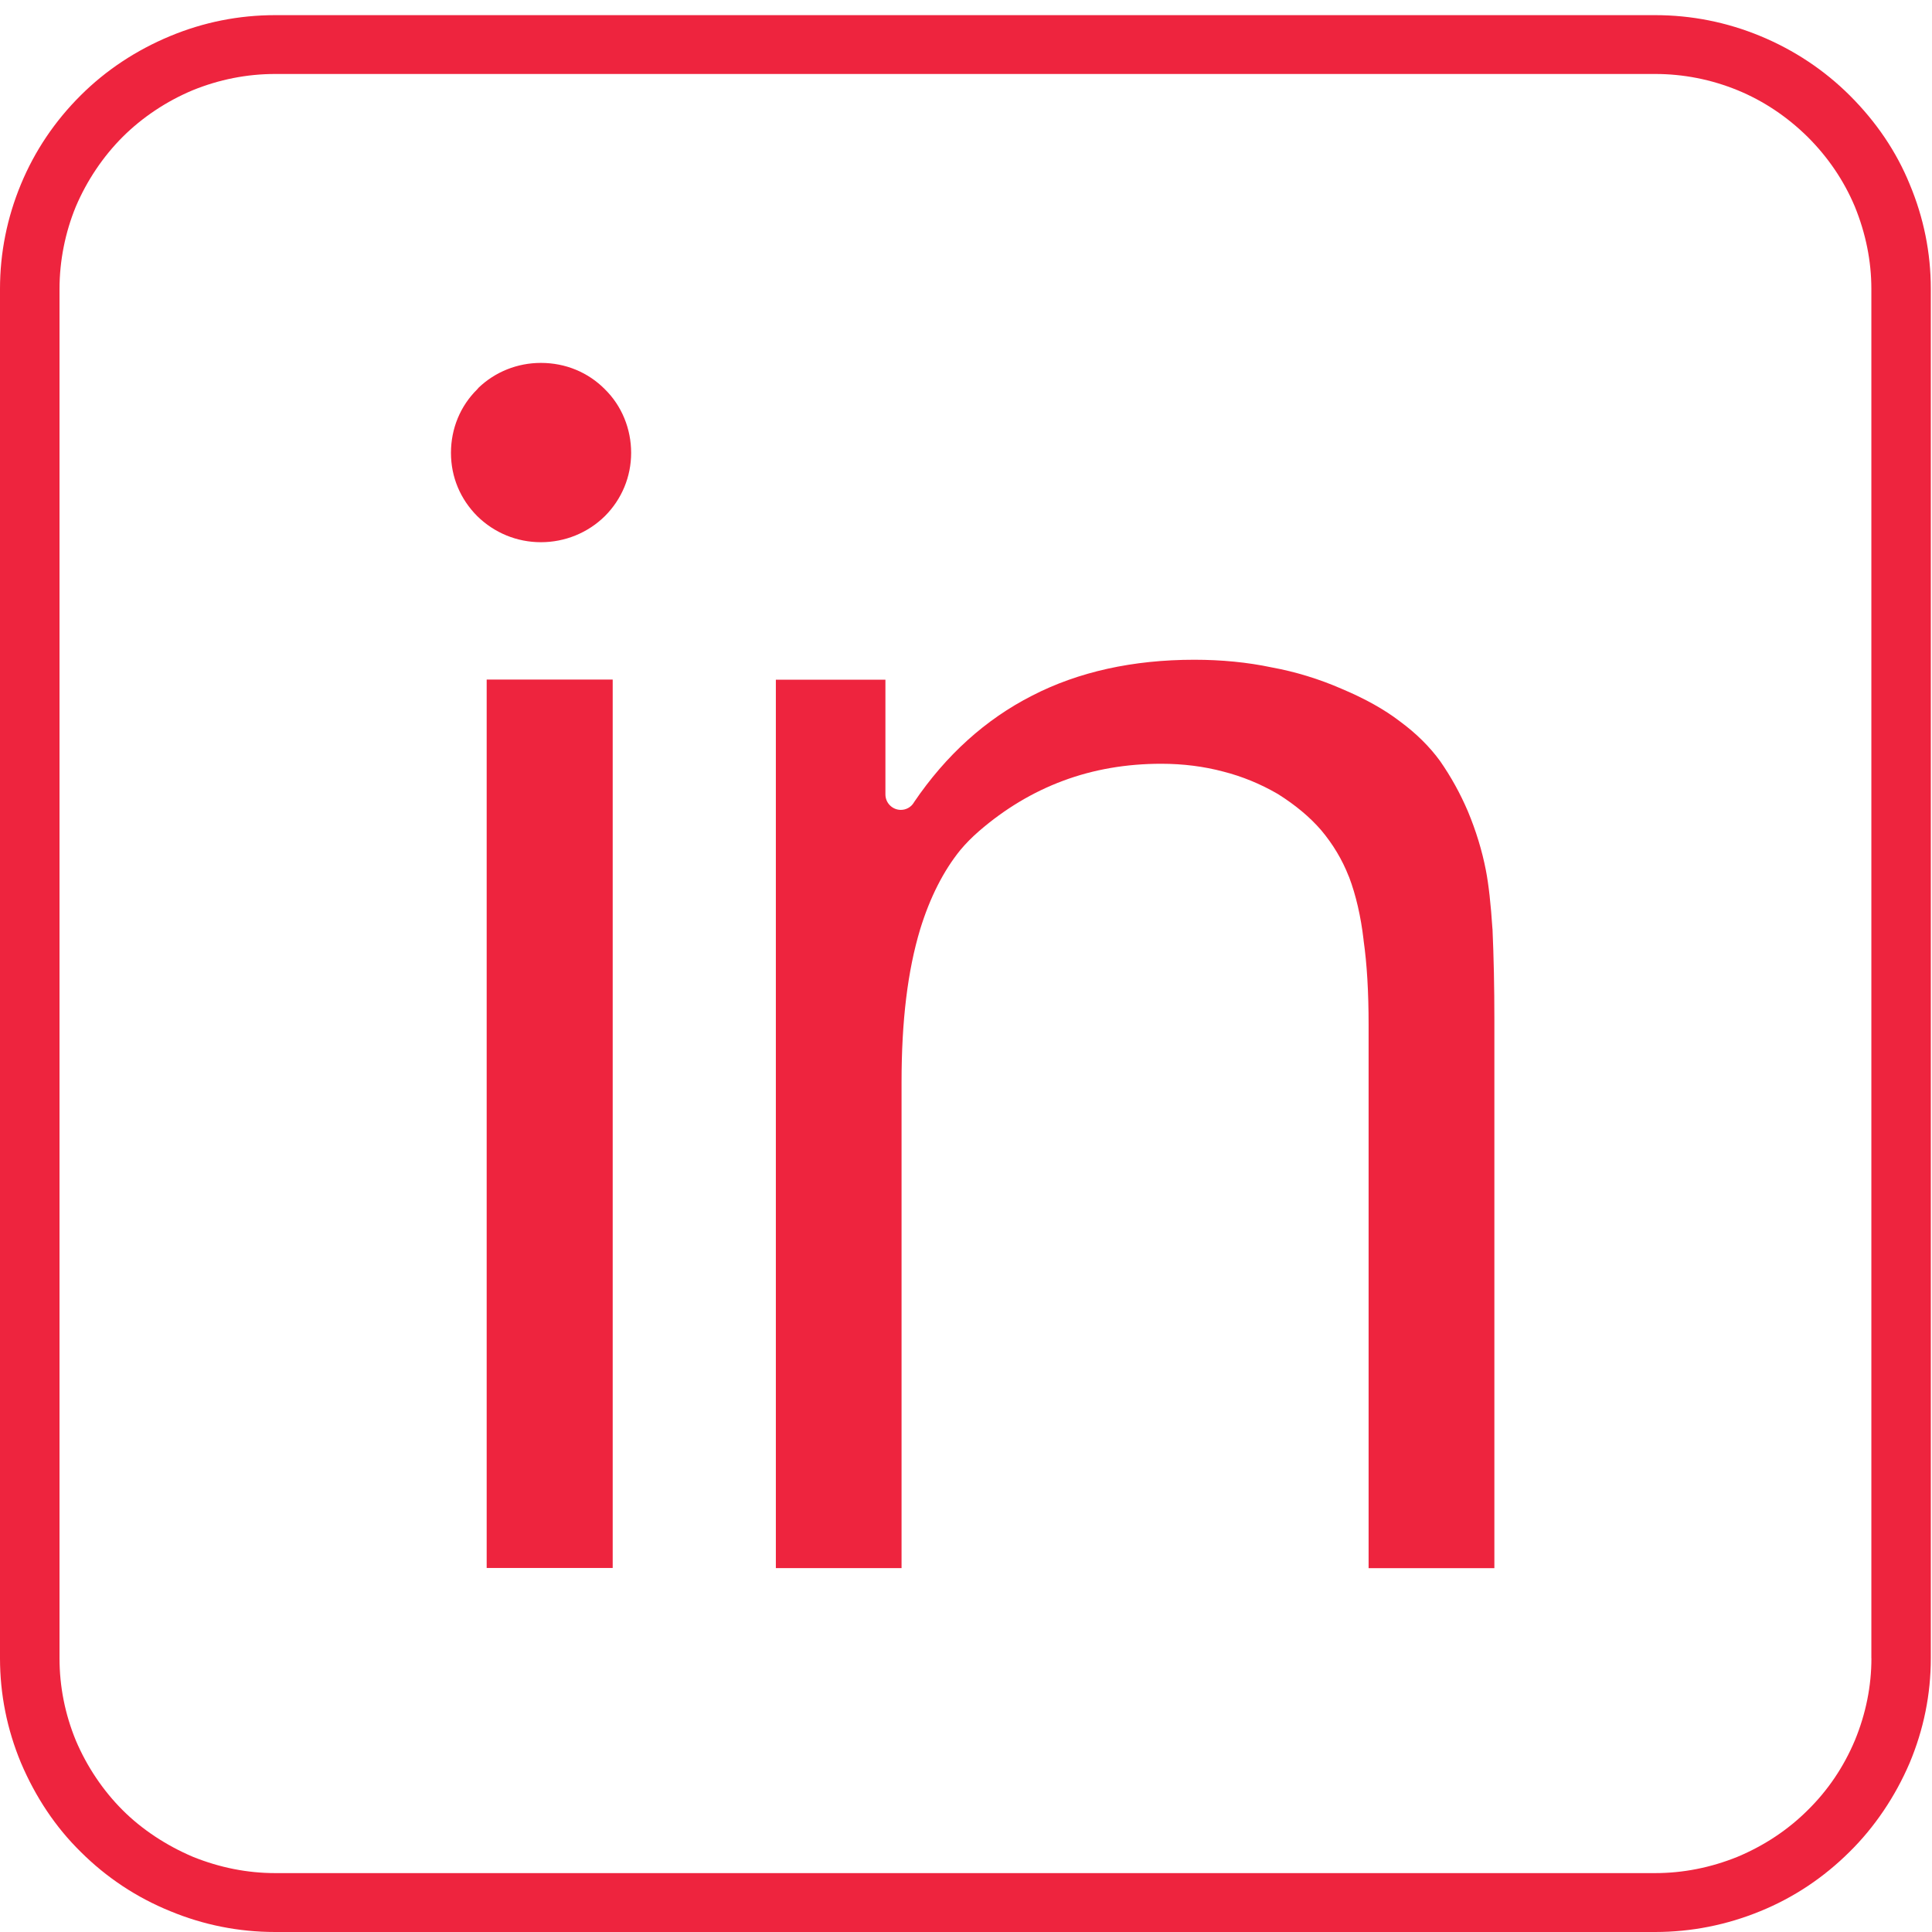
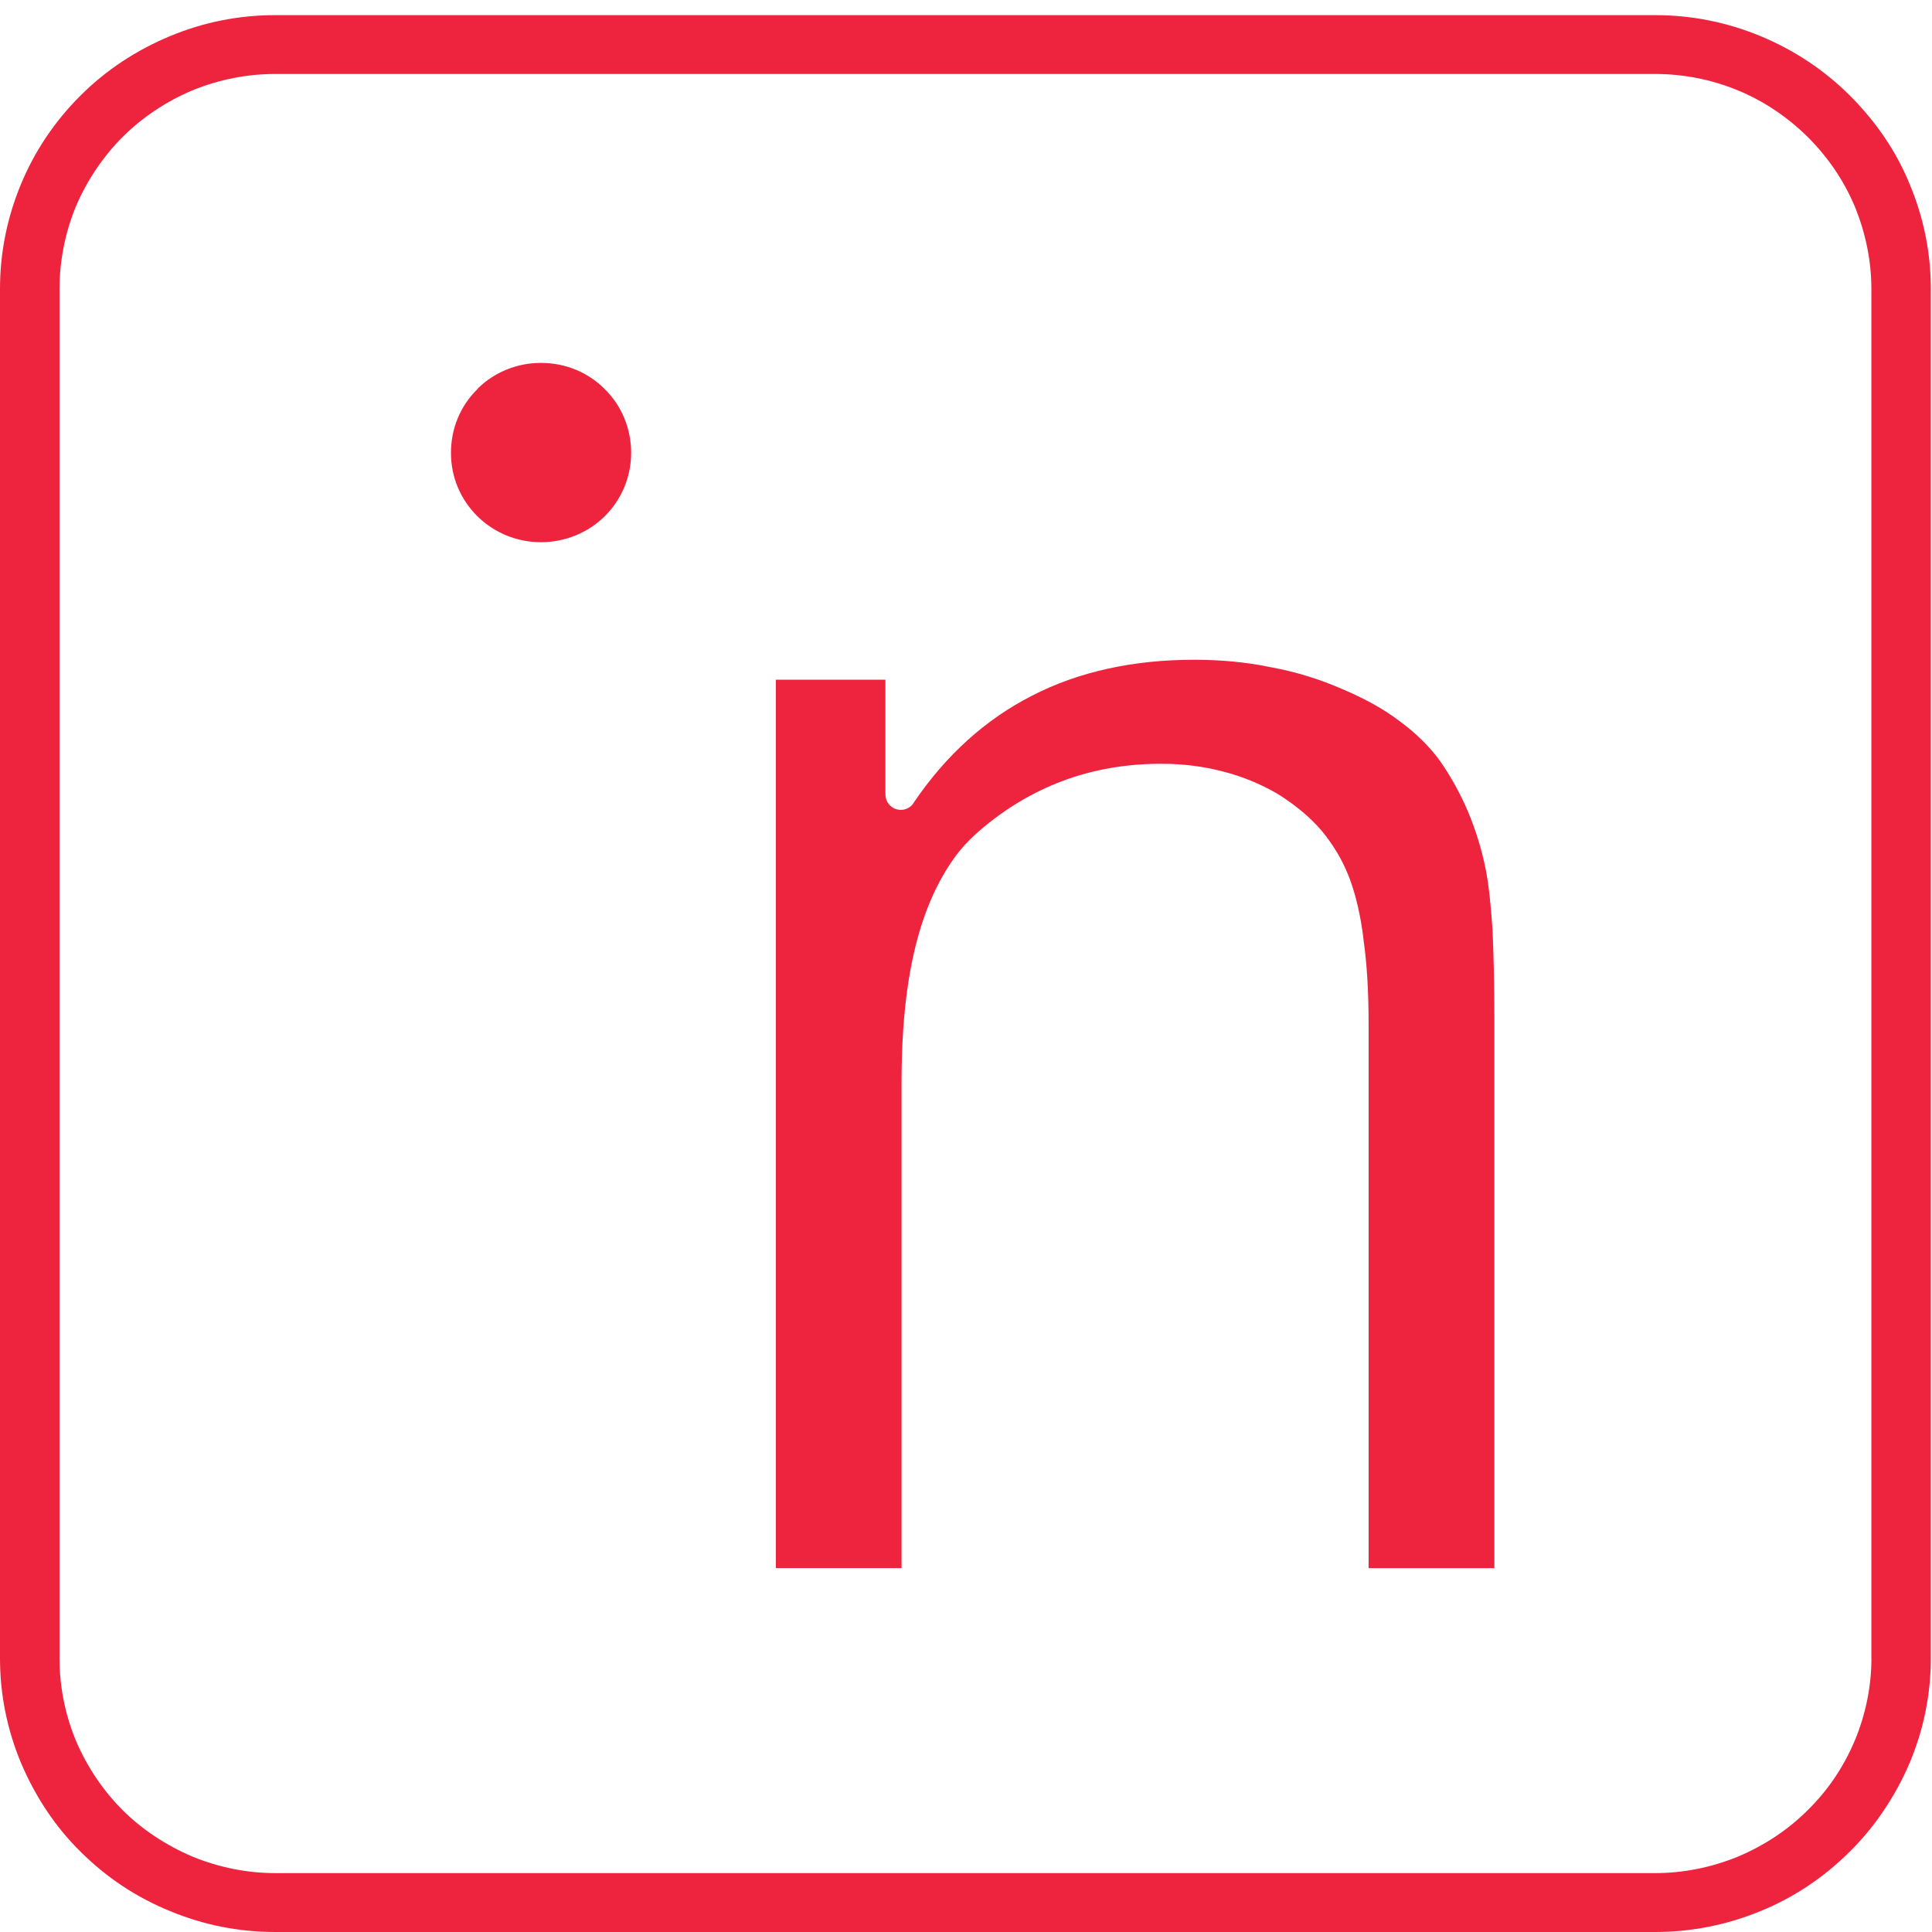
<svg xmlns="http://www.w3.org/2000/svg" width="31" height="31" viewBox="0 0 31 31" fill="none">
  <path d="M23.947 14.903C23.921 14.506 23.886 14.191 23.842 13.965C23.781 13.65 23.684 13.332 23.553 13.018C23.432 12.735 23.283 12.464 23.106 12.21C22.938 11.979 22.72 11.764 22.461 11.574C22.212 11.383 21.906 11.212 21.529 11.053C21.167 10.895 20.786 10.778 20.401 10.708C20.018 10.627 19.601 10.586 19.163 10.586C18.177 10.586 17.302 10.78 16.563 11.161C15.815 11.541 15.178 12.117 14.666 12.872L14.661 12.881C14.618 12.951 14.539 12.995 14.455 12.995C14.318 12.995 14.207 12.884 14.207 12.747V10.906H12.449V25.161H14.466V17.359C14.466 16.377 14.564 15.575 14.765 14.909C14.922 14.399 15.14 13.97 15.411 13.637C15.498 13.533 15.596 13.434 15.71 13.335C16.121 12.979 16.575 12.707 17.06 12.527C17.545 12.346 18.073 12.255 18.632 12.255C18.98 12.255 19.316 12.297 19.63 12.381C19.928 12.457 20.22 12.576 20.493 12.734L20.51 12.744C20.785 12.917 21.018 13.111 21.199 13.321C21.388 13.546 21.536 13.793 21.639 14.056L21.648 14.076C21.756 14.361 21.836 14.707 21.879 15.078V15.084C21.934 15.47 21.96 15.916 21.96 16.449V25.162H23.978V16.351C23.978 15.841 23.968 15.357 23.948 14.905L23.947 14.903Z" fill="#EE243E" />
-   <path d="M9.831 10.904H7.809V25.159H9.831V10.904Z" fill="#EE243E" />
  <path d="M8.679 5.823C8.303 5.823 7.947 5.965 7.678 6.222L7.658 6.246C7.386 6.514 7.236 6.876 7.236 7.266C7.236 7.656 7.387 8.01 7.658 8.282C7.932 8.551 8.295 8.7 8.679 8.7C9.064 8.7 9.432 8.551 9.706 8.281C9.977 8.01 10.127 7.649 10.127 7.266C10.127 6.883 9.978 6.513 9.706 6.246C9.436 5.973 9.073 5.823 8.679 5.823Z" fill="#EE243E" />
  <path d="M30.642 2.956C30.43 2.435 30.106 1.956 29.68 1.531C29.272 1.125 28.79 0.804 28.247 0.579C27.708 0.356 27.14 0.243 26.558 0.243H4.415C3.832 0.243 3.266 0.356 2.73 0.579C2.184 0.806 1.7 1.126 1.294 1.531C0.879 1.944 0.557 2.423 0.336 2.956C0.113 3.494 0 4.059 0 4.634V26.608C0 27.185 0.113 27.748 0.336 28.285C0.571 28.837 0.892 29.318 1.293 29.712C1.707 30.125 2.191 30.446 2.73 30.665C3.265 30.887 3.832 31 4.414 31H26.557C27.138 31 27.706 30.887 28.245 30.666C28.78 30.448 29.262 30.127 29.678 29.713C30.077 29.32 30.41 28.828 30.641 28.288C30.866 27.752 30.981 27.187 30.981 26.609V4.634C30.981 4.055 30.866 3.49 30.642 2.956H30.642ZM30.028 26.608C30.028 27.054 29.939 27.497 29.763 27.924C29.584 28.35 29.33 28.727 29.005 29.046C28.69 29.36 28.31 29.613 27.878 29.794C27.448 29.968 27.003 30.055 26.558 30.055H4.415C3.97 30.055 3.527 29.967 3.099 29.795C2.667 29.612 2.276 29.353 1.968 29.045C1.653 28.731 1.393 28.343 1.216 27.925C1.043 27.503 0.955 27.061 0.955 26.608V4.634C0.955 4.189 1.045 3.733 1.215 3.319C1.393 2.899 1.653 2.512 1.968 2.197C2.282 1.884 2.671 1.624 3.092 1.448C3.517 1.275 3.962 1.187 4.415 1.187H26.558C27.012 1.187 27.458 1.275 27.881 1.448C28.295 1.618 28.673 1.87 29.005 2.197C29.332 2.523 29.587 2.899 29.761 3.313C29.938 3.747 30.027 4.191 30.027 4.634V26.608H30.028Z" fill="#EE243E" />
</svg>